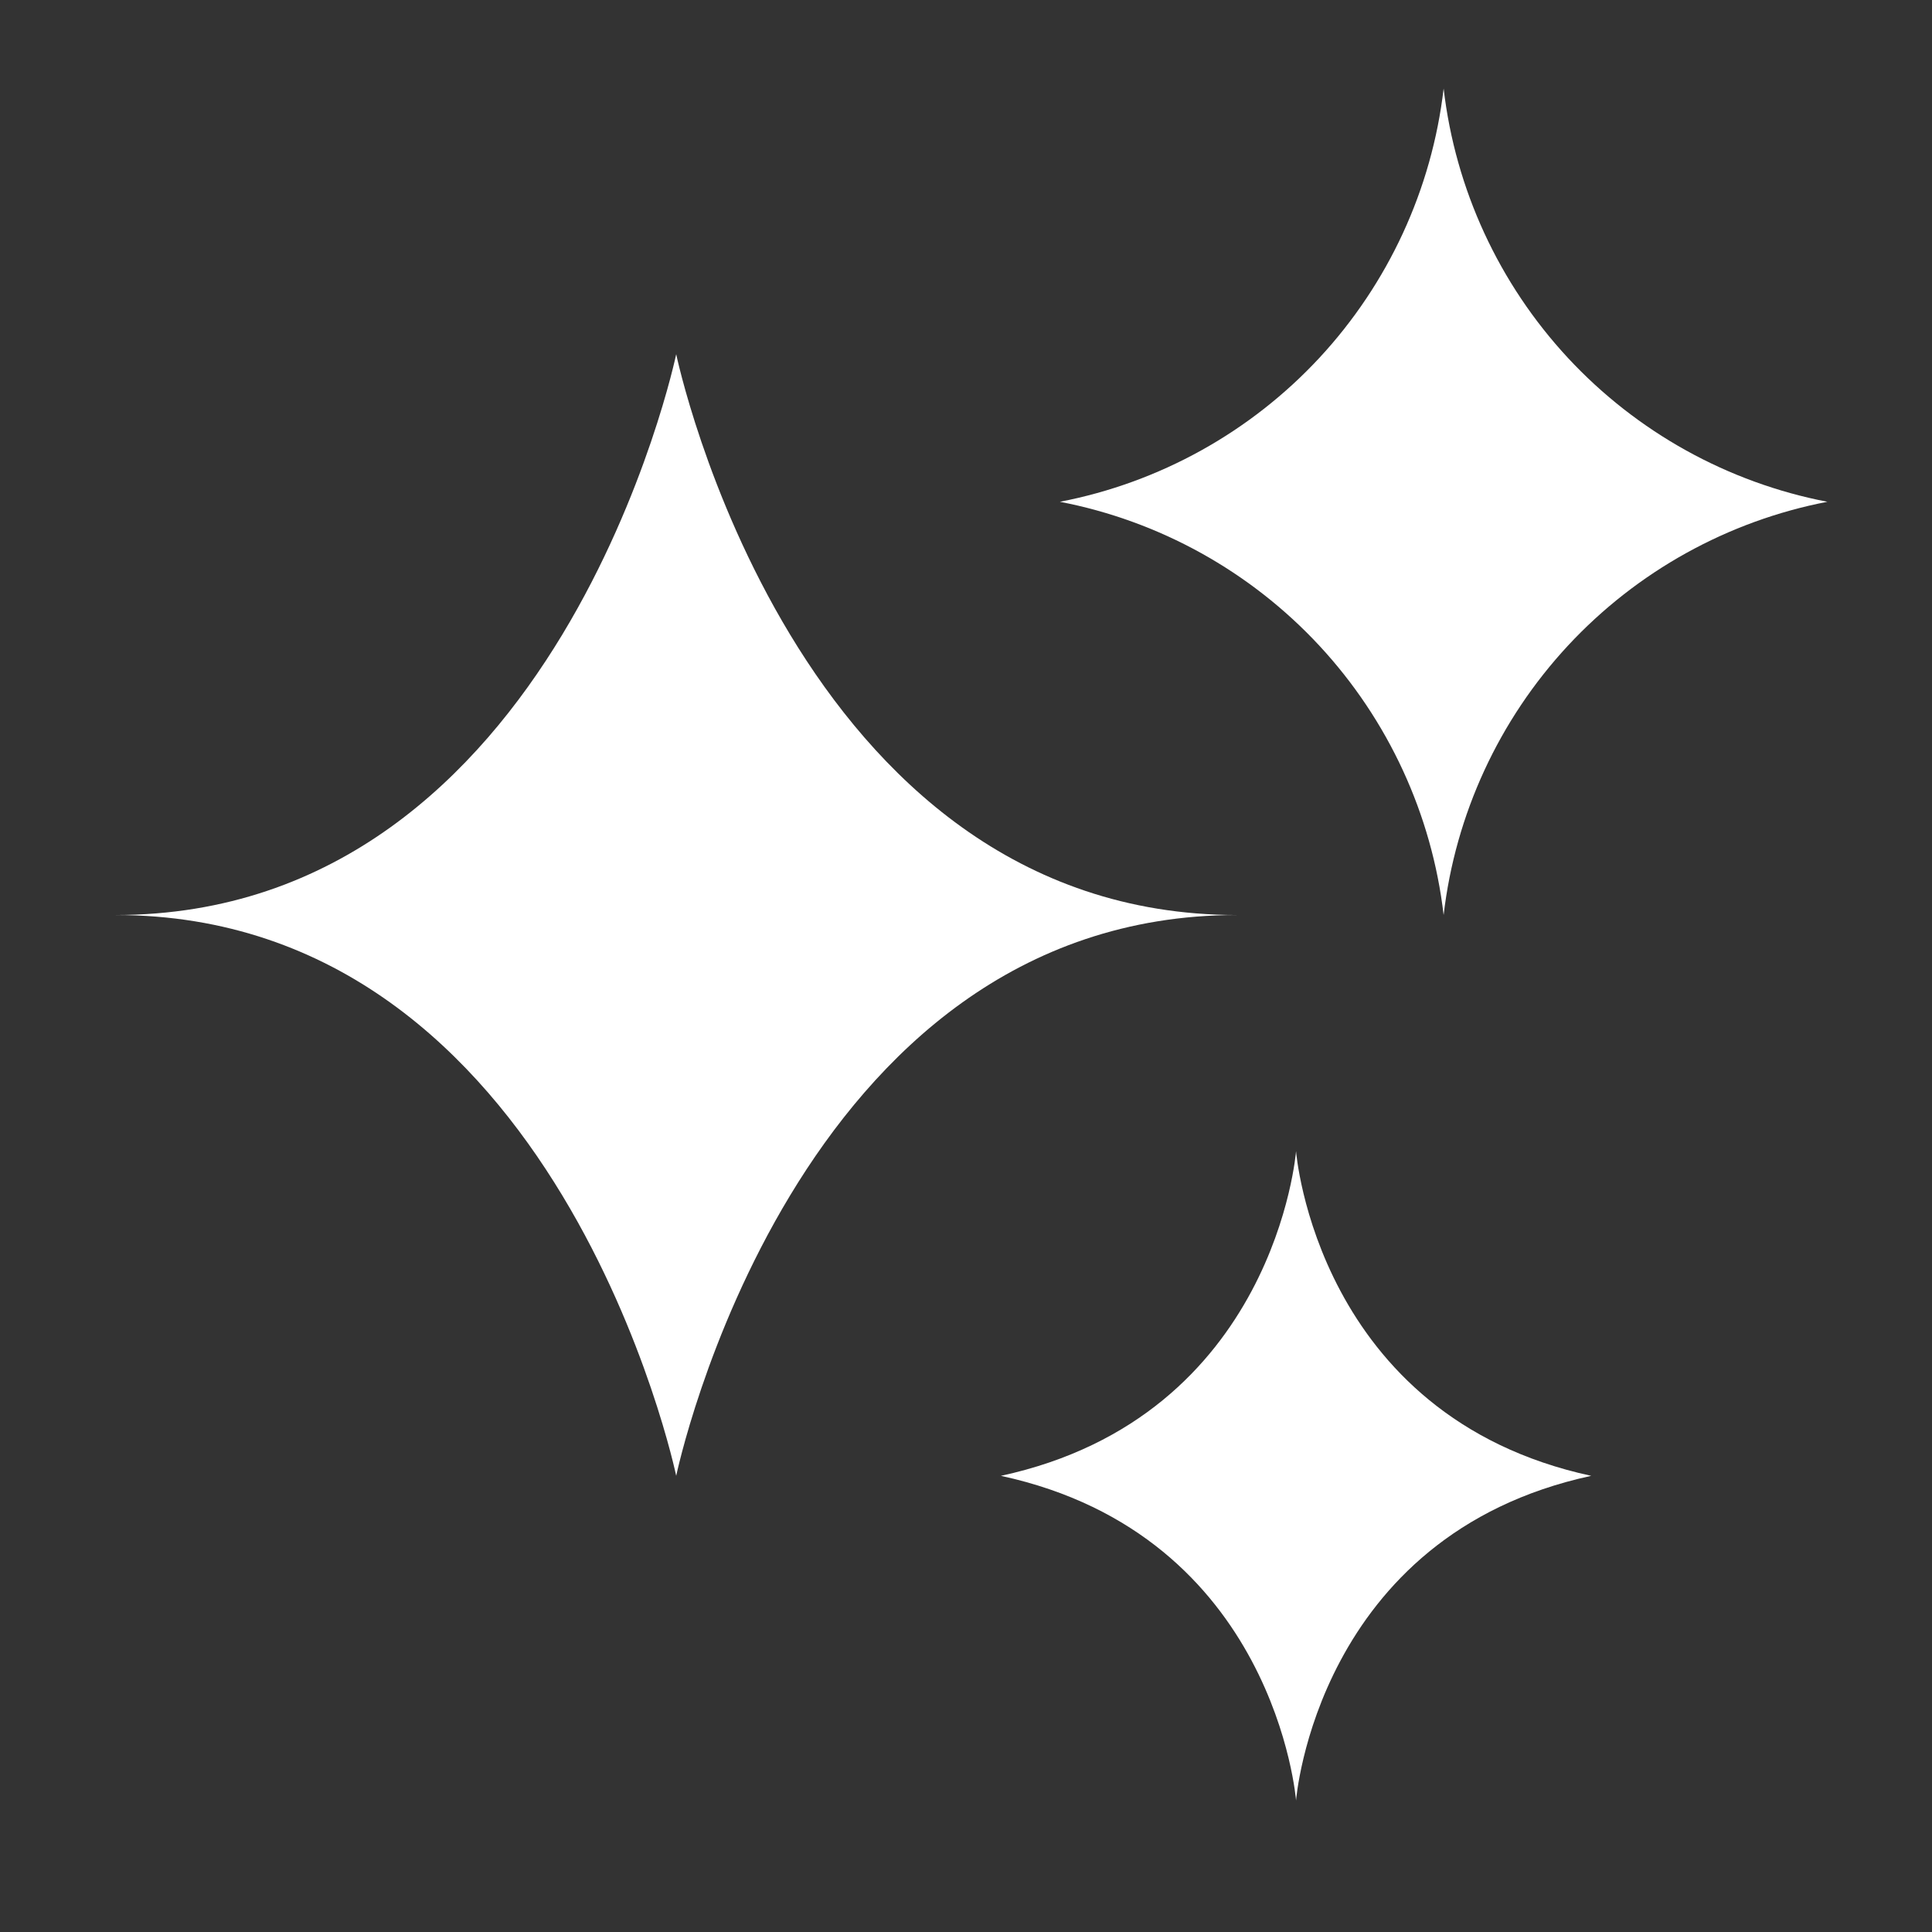
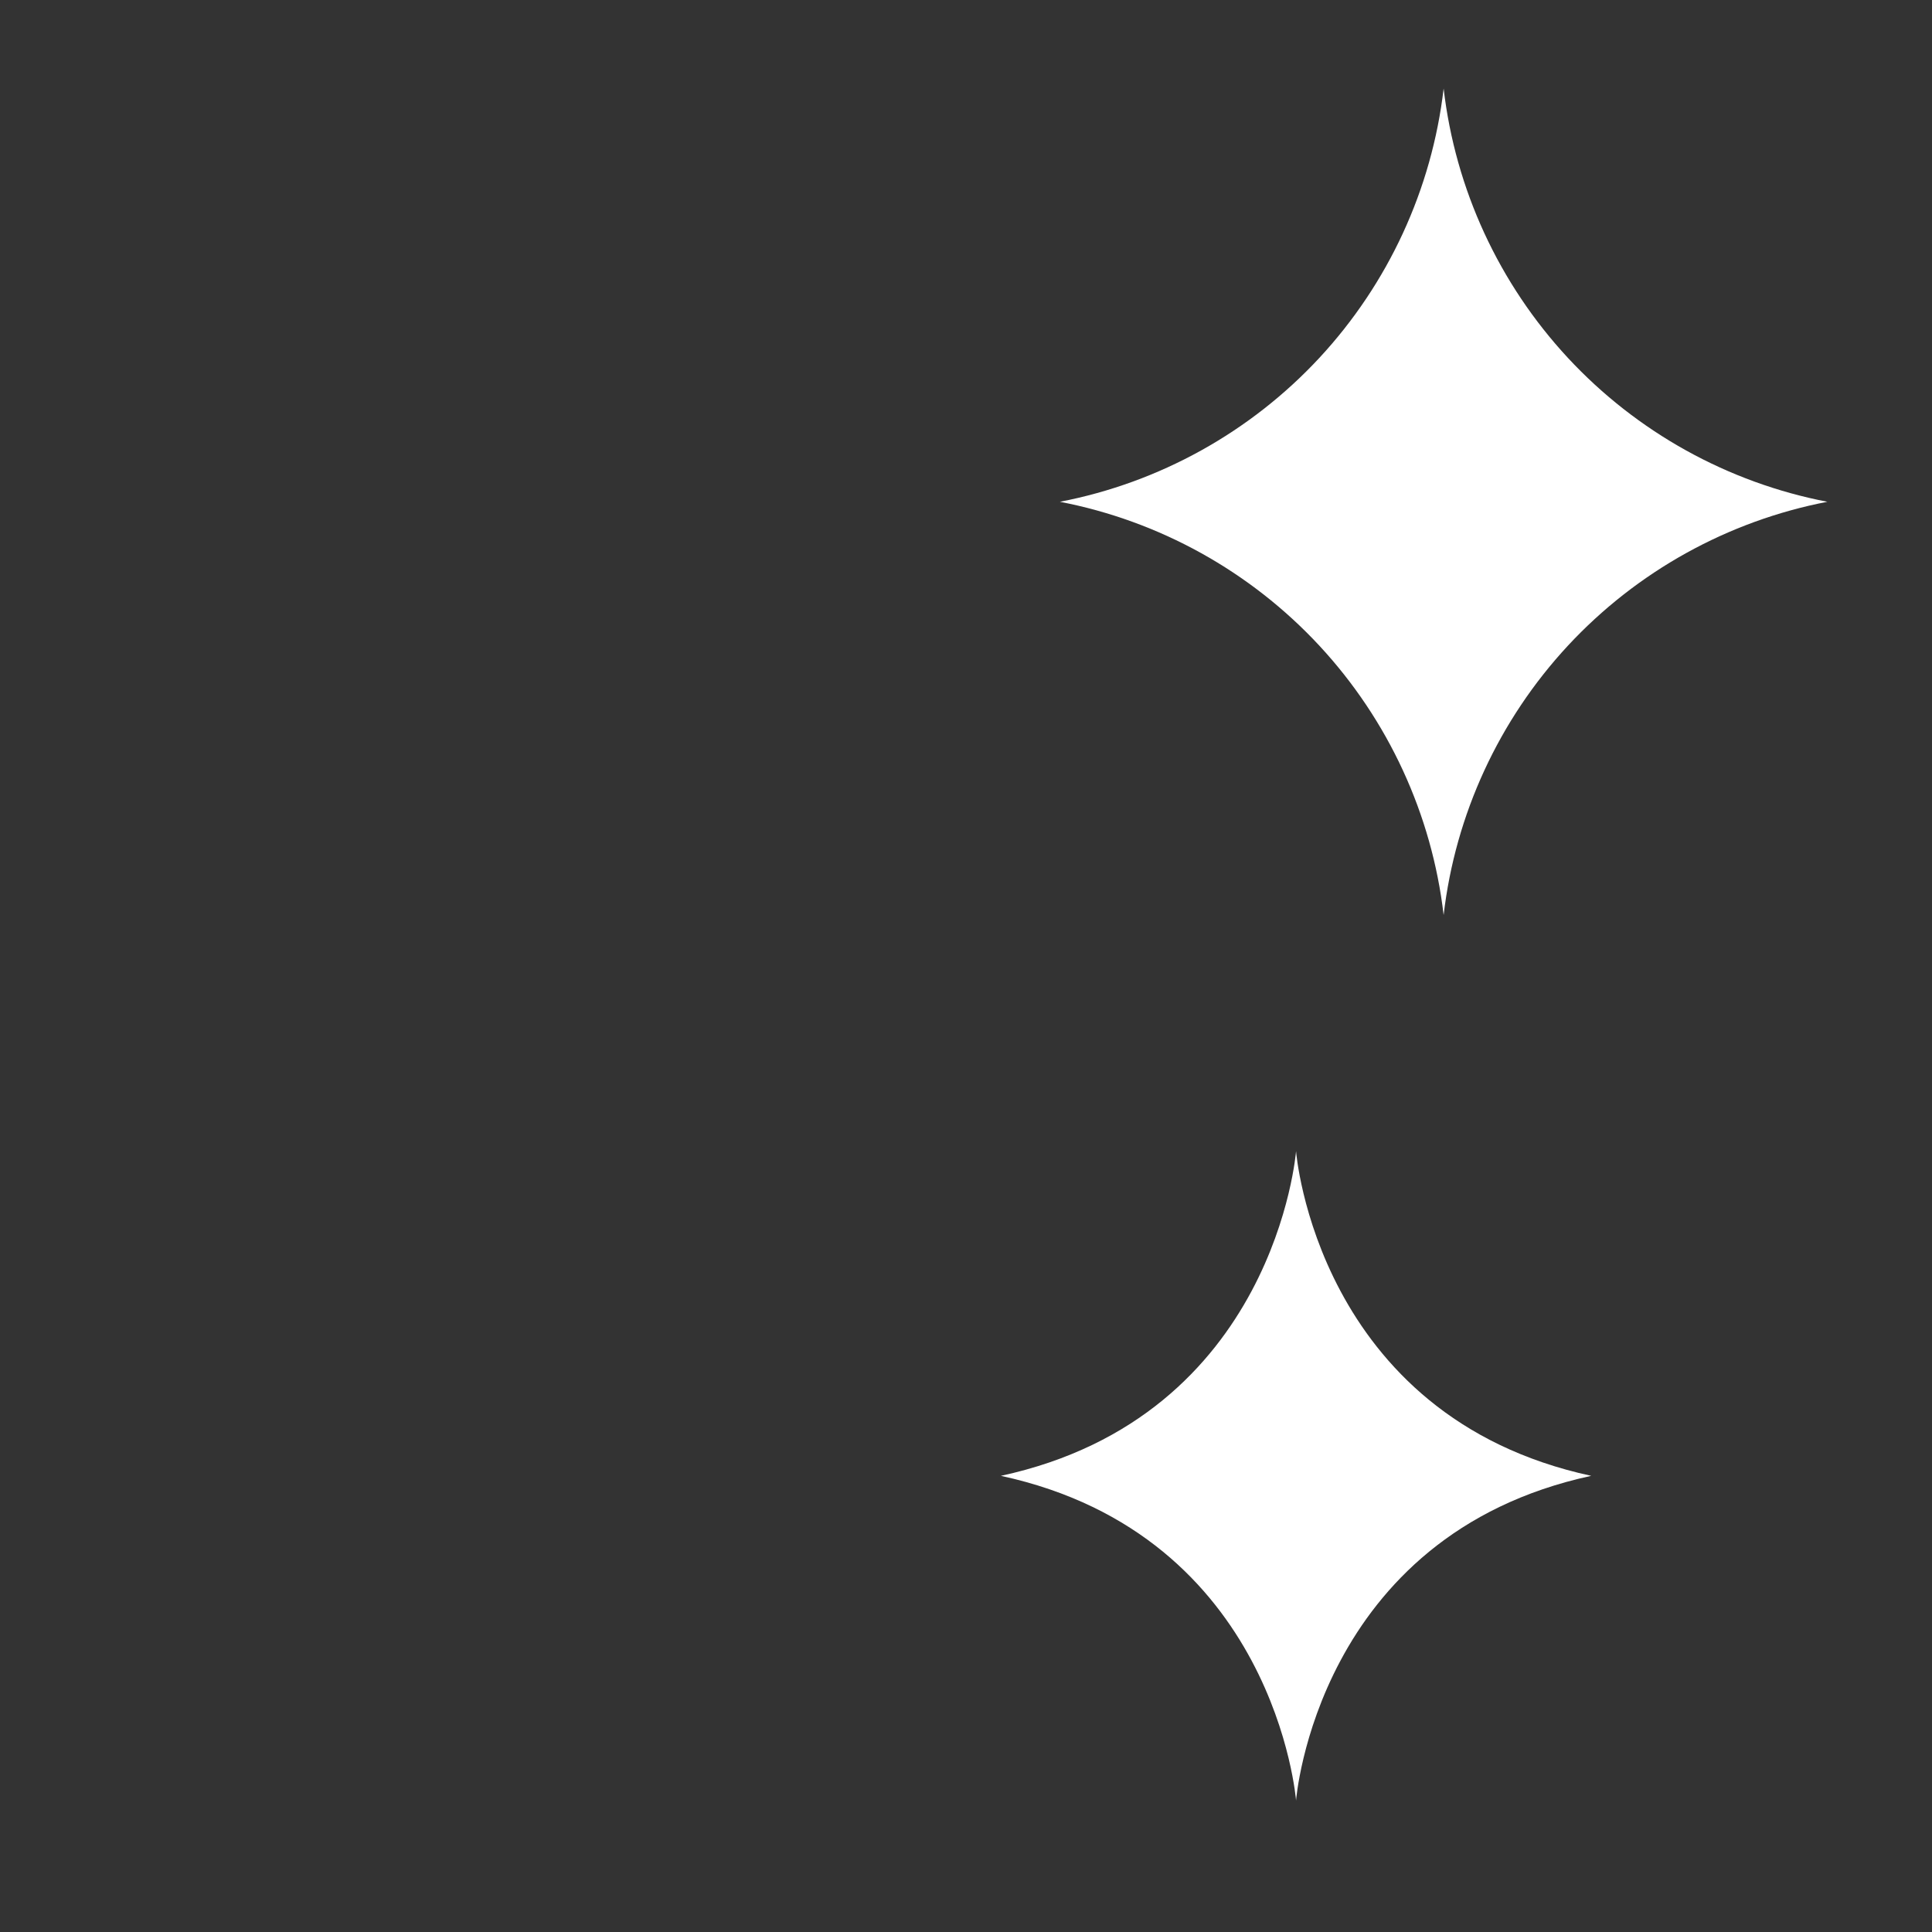
<svg xmlns="http://www.w3.org/2000/svg" width="36" height="36" viewBox="0 0 36 36" fill="none">
  <rect x="0" y="0" width="36" height="36" fill="#333333" stroke="none" />
-   <path d="M2.15 17.05C10.423 17.05 12.6 27.5 12.6 27.5C12.6 27.5 14.777 17.05 23.05 17.05C14.777 17.05 12.6 6.6 12.6 6.6C12.6 6.6 10.423 17.05 2.15 17.05Z" fill="white" />
  <path d="M18.65 27.5C23.77 28.607 24.15 33.55 24.15 33.55C24.15 33.55 24.529 28.607 29.65 27.5C24.529 26.393 24.15 21.45 24.15 21.45C24.15 21.45 23.77 26.393 18.65 27.5Z" fill="white" />
  <path d="M19.75 9.35C21.605 9.708 23.298 10.647 24.584 12.031C25.869 13.416 26.681 15.174 26.9 17.05C27.119 15.174 27.931 13.416 29.216 12.031C30.502 10.647 32.195 9.708 34.05 9.35C32.195 8.992 30.502 8.053 29.216 6.669C27.931 5.284 27.119 3.527 26.9 1.65C26.681 3.527 25.869 5.284 24.584 6.669C23.298 8.053 21.605 8.992 19.75 9.35Z" fill="white" />
</svg>